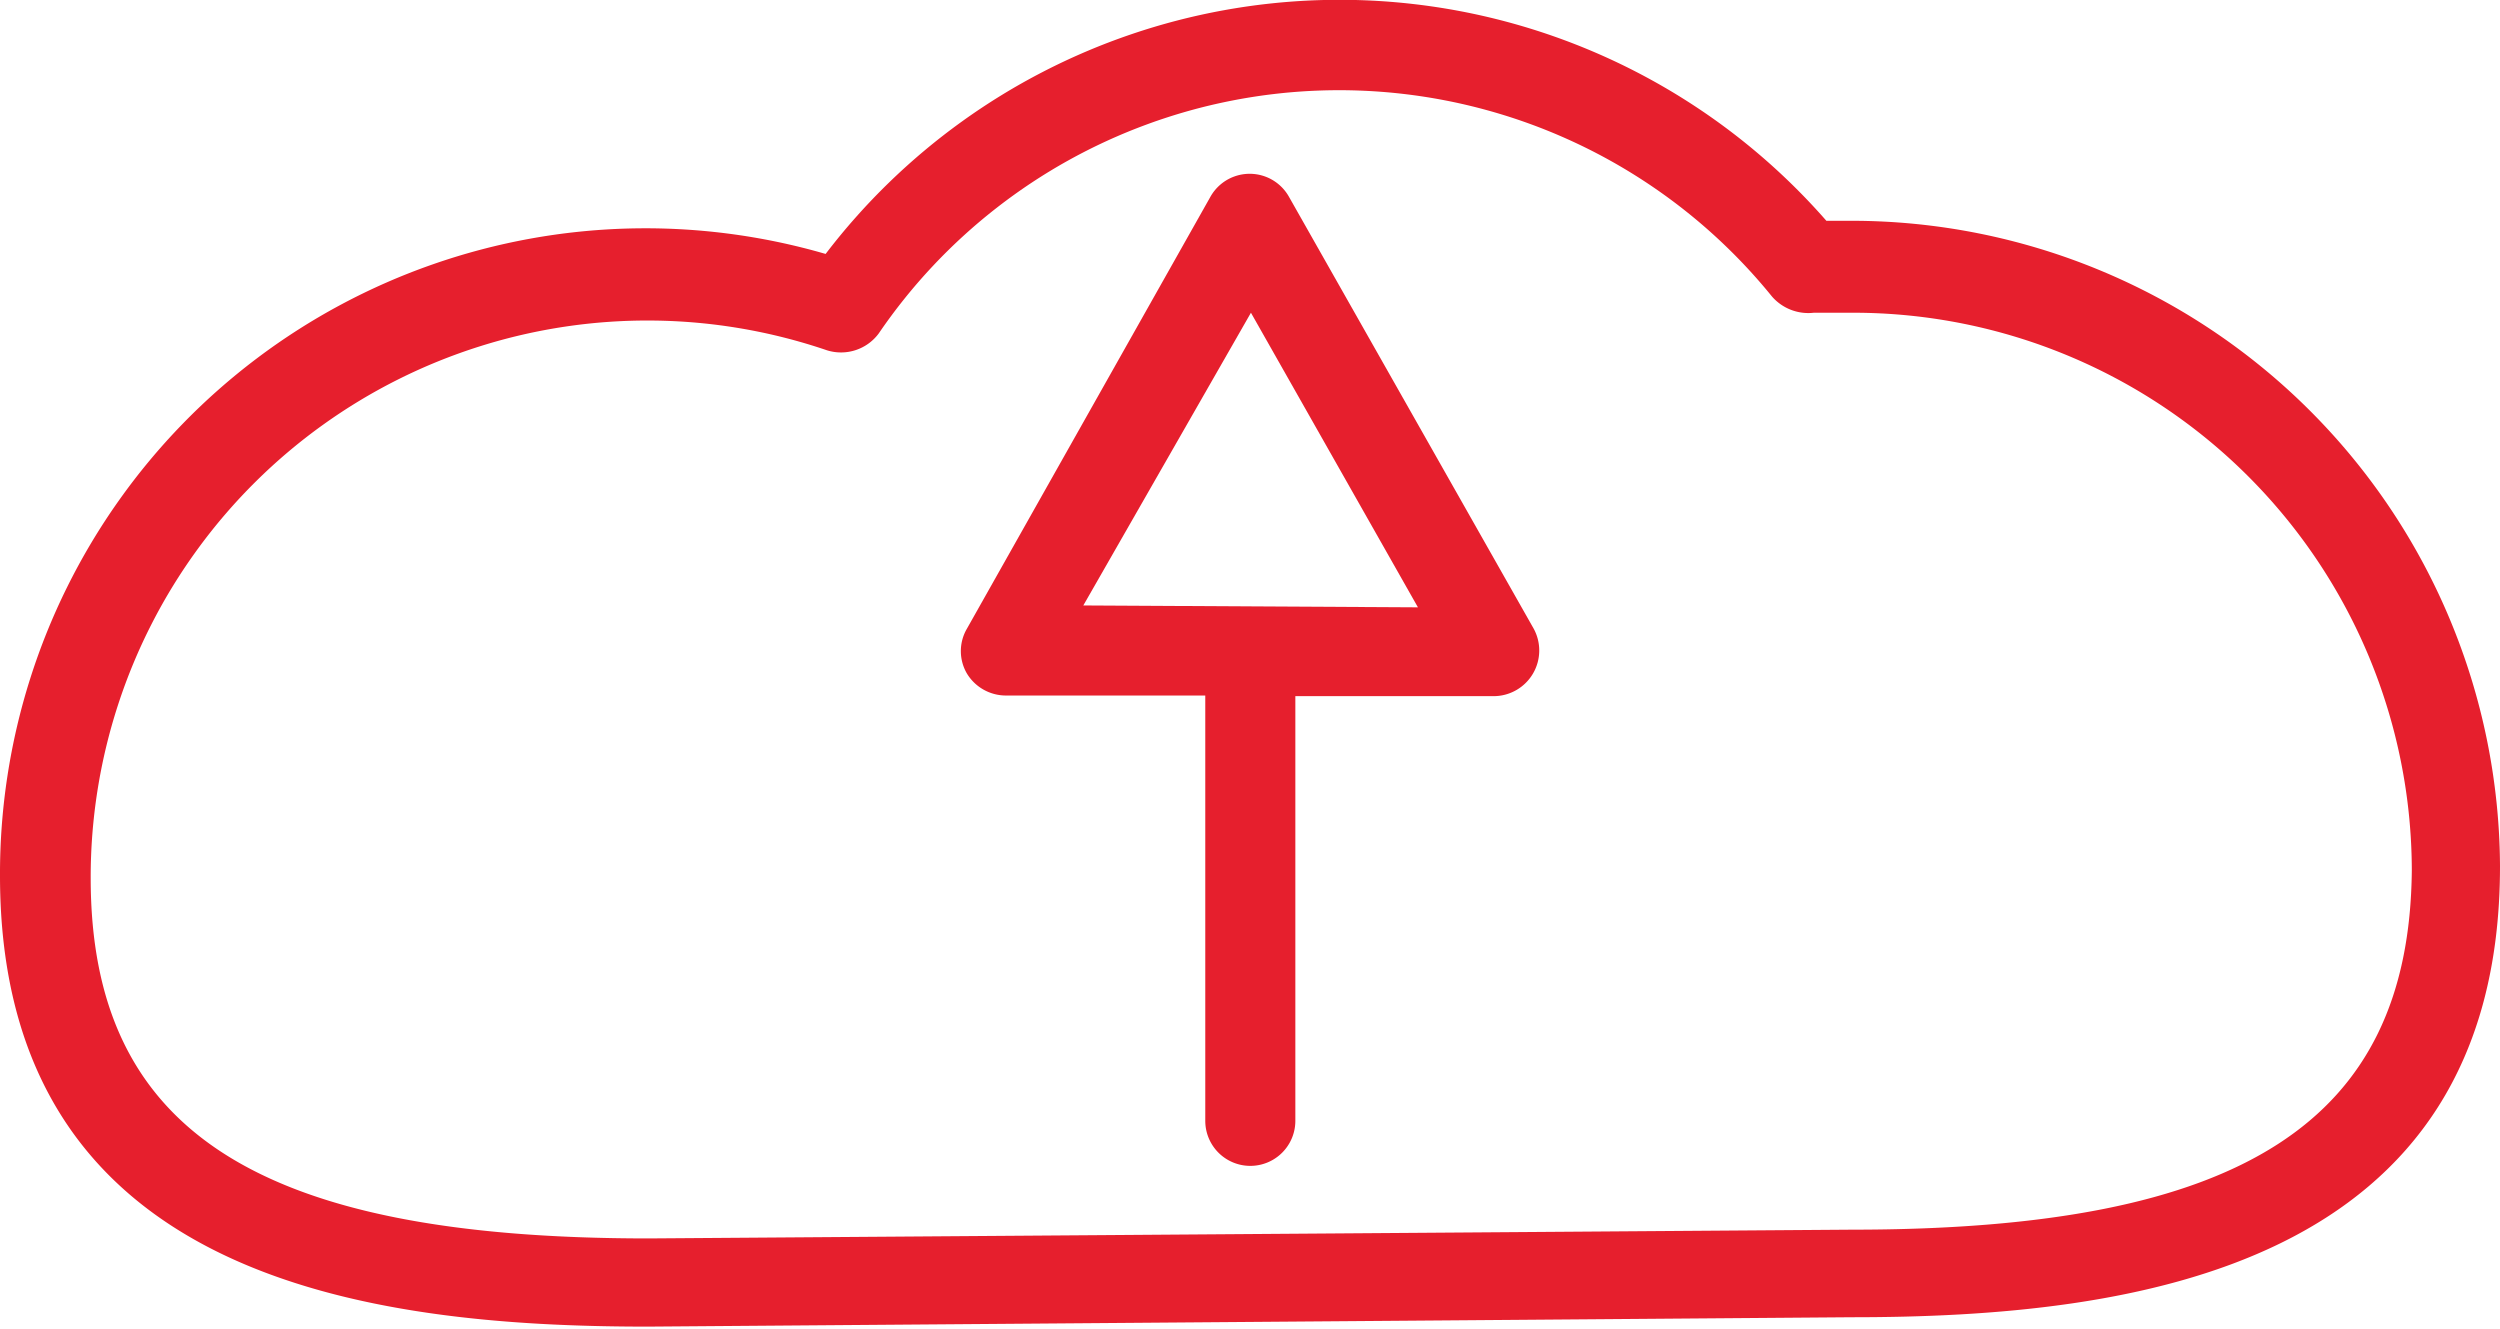
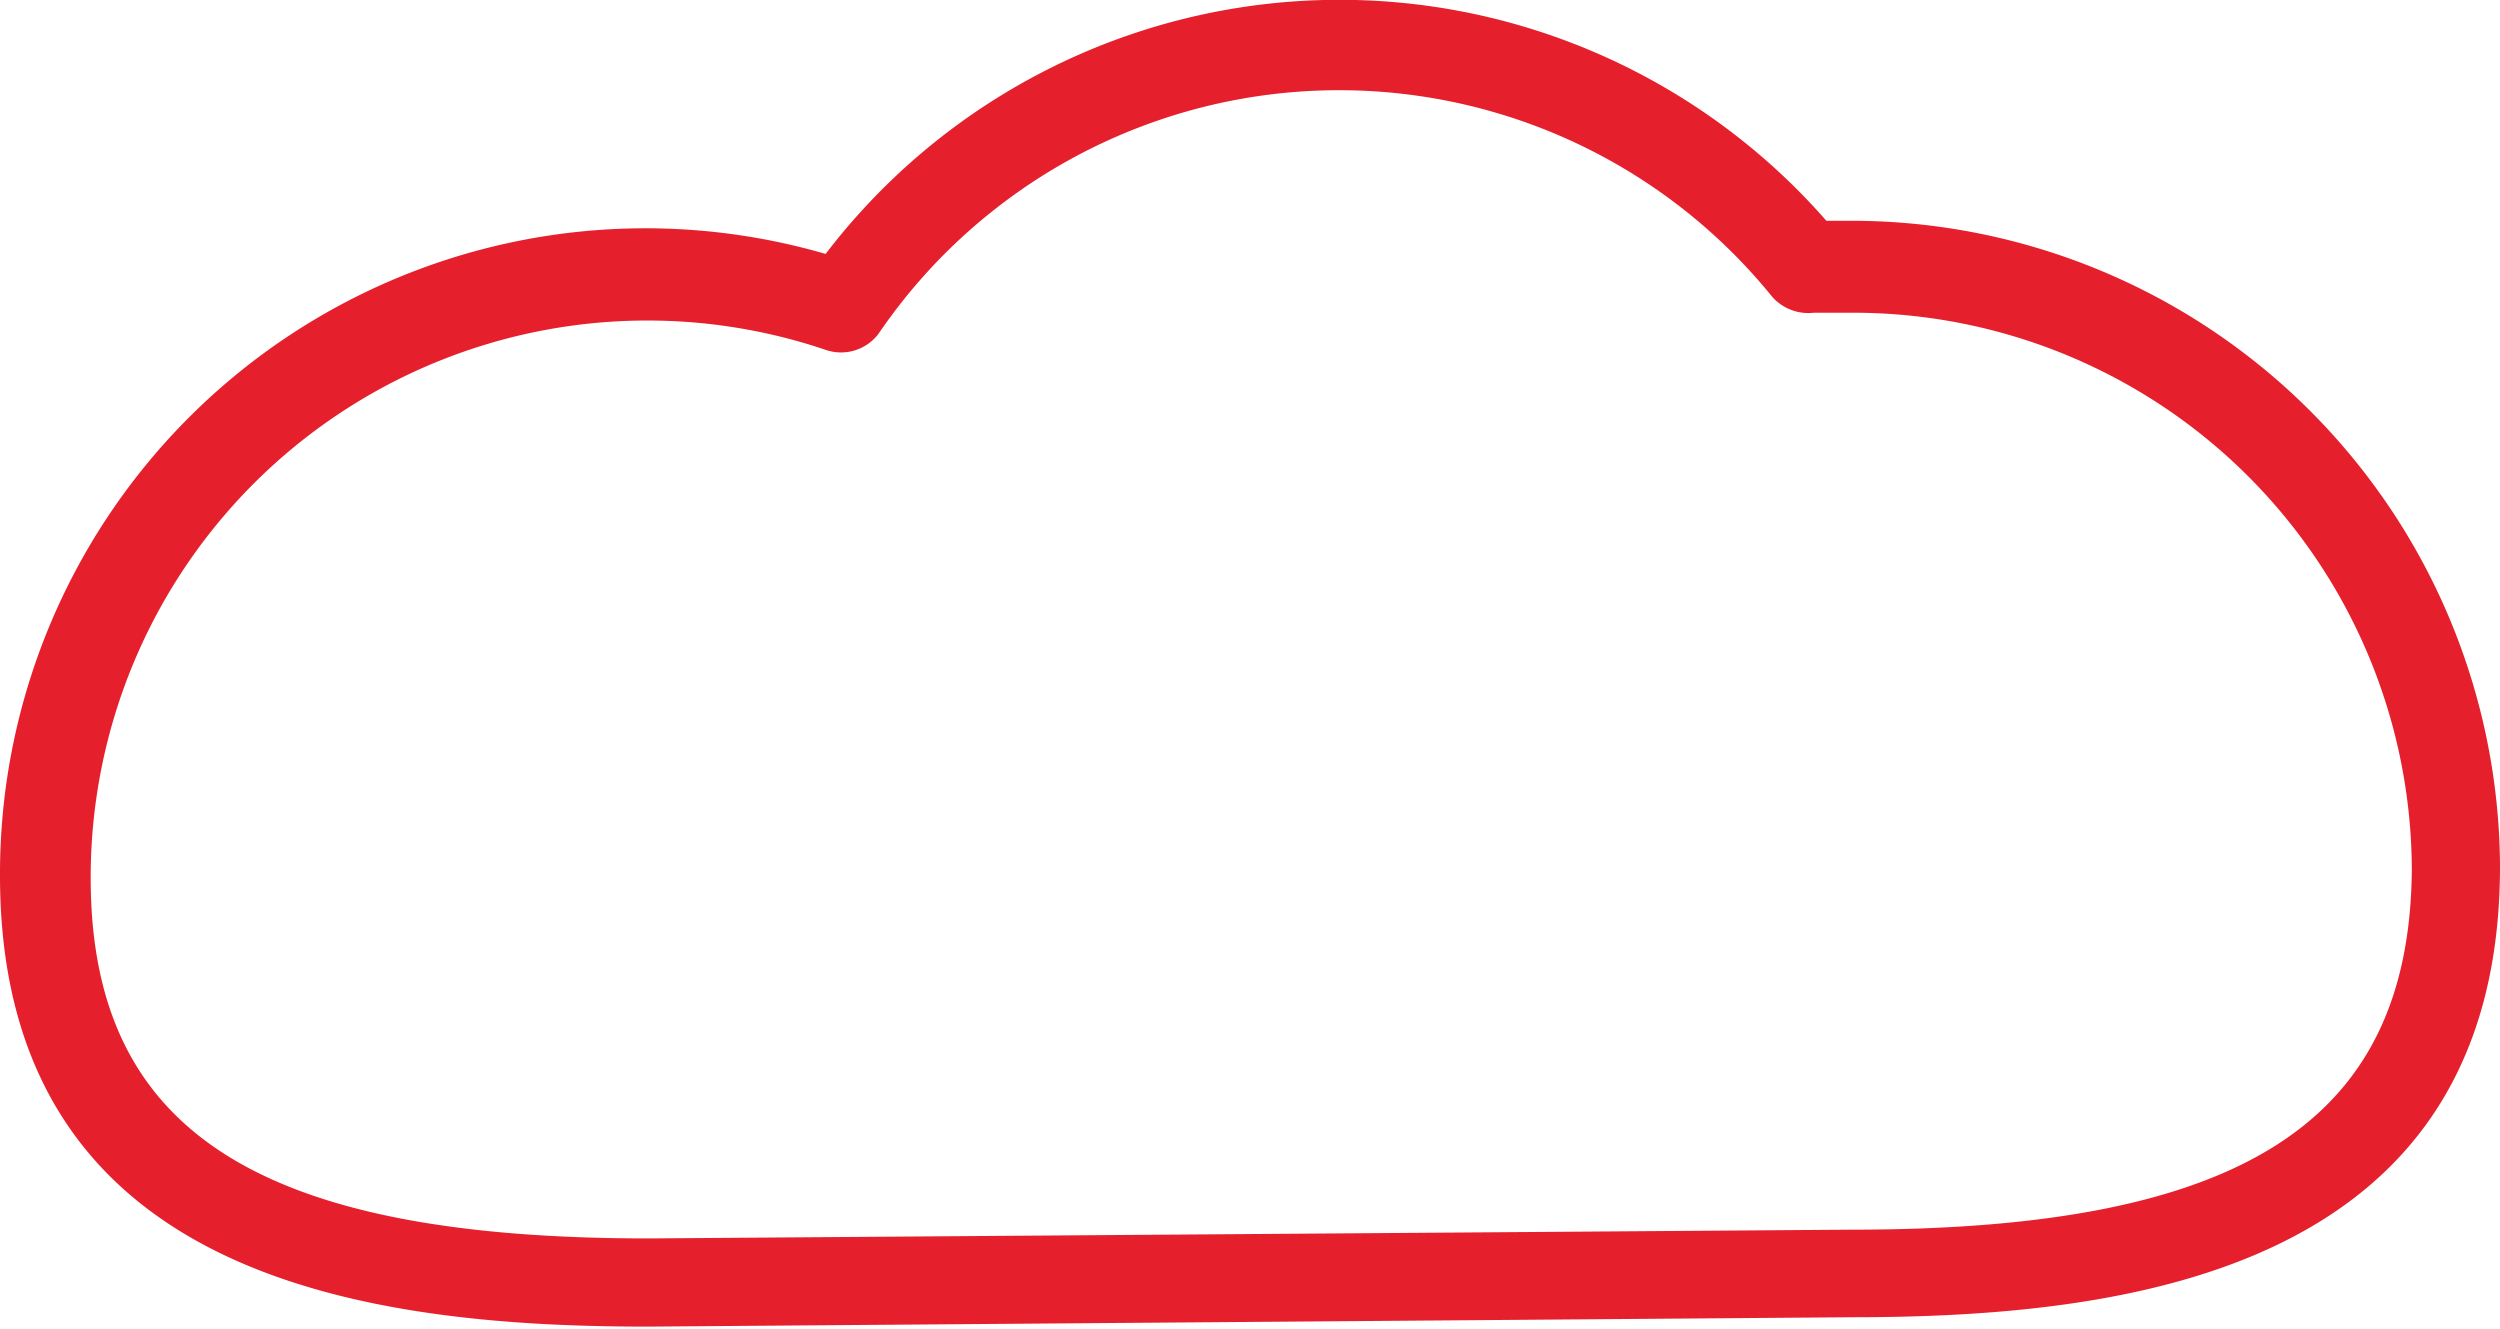
<svg xmlns="http://www.w3.org/2000/svg" id="Layer_1" data-name="Layer 1" viewBox="0 0 39.97 21.25">
  <defs>
    <style>.cls-1{fill:#e61f2d;}</style>
  </defs>
  <path class="cls-1" d="M29.61,3.53l-.41,0a10.34,10.34,0,0,0-16,.53A10.32,10.32,0,0,0,0,14c0,6.47,5.91,7.21,10.36,7.21l19.25-.15c4.45,0,10.36-.75,10.36-7.21A10.37,10.37,0,0,0,29.61,3.53Zm0,16.13h0l-19.24.14c-6.25,0-8.92-1.72-8.92-5.76A8.9,8.9,0,0,1,13.22,5.6a.75.75,0,0,0,.83-.27,8.91,8.91,0,0,1,14.28-.59A.77.77,0,0,0,29,5c.21,0,.43,0,.64,0a8.93,8.93,0,0,1,8.92,8.92C38.52,17.94,35.85,19.66,29.61,19.66Z" />
-   <path class="cls-1" d="M20.61,3.15a.72.72,0,0,0-1.26,0l-3.89,6.9a.71.71,0,0,0,0,.72.73.73,0,0,0,.63.35h3.18v6.8a.72.72,0,0,0,1.44,0V11.13h3.18a.73.73,0,0,0,.63-1.08ZM17.32,9.68,20,5l2.67,4.71Z" />
</svg>